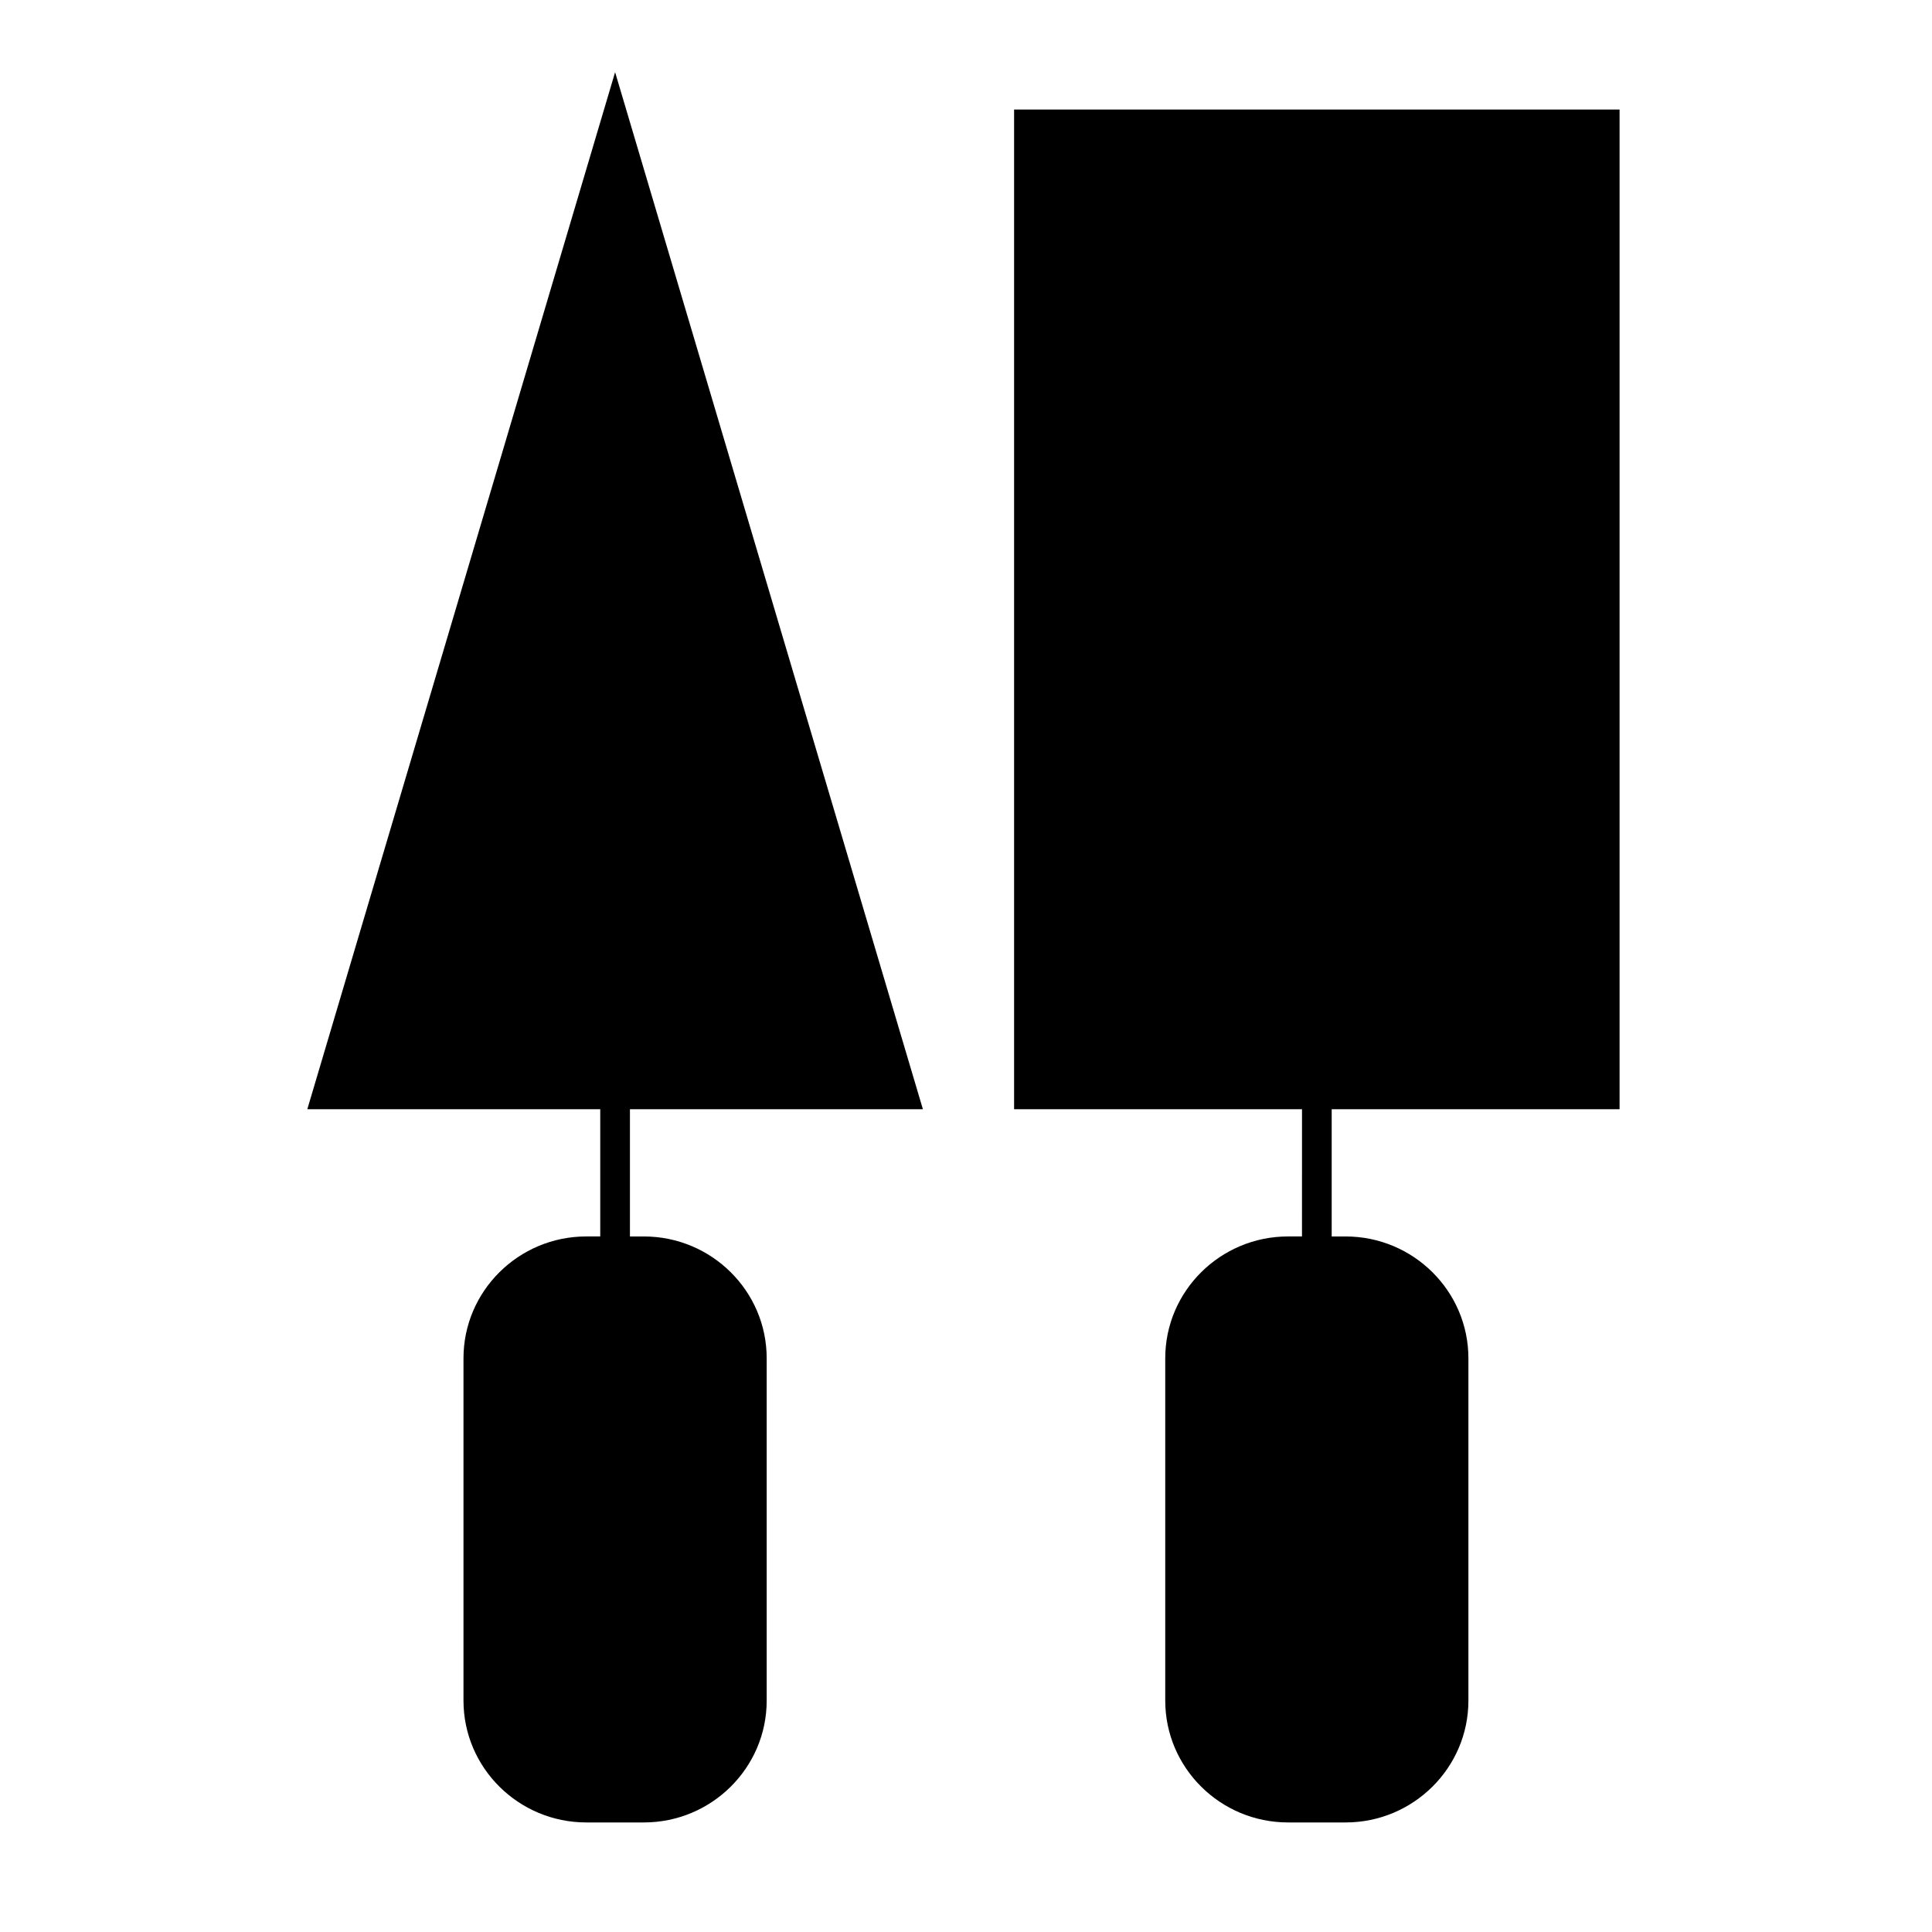
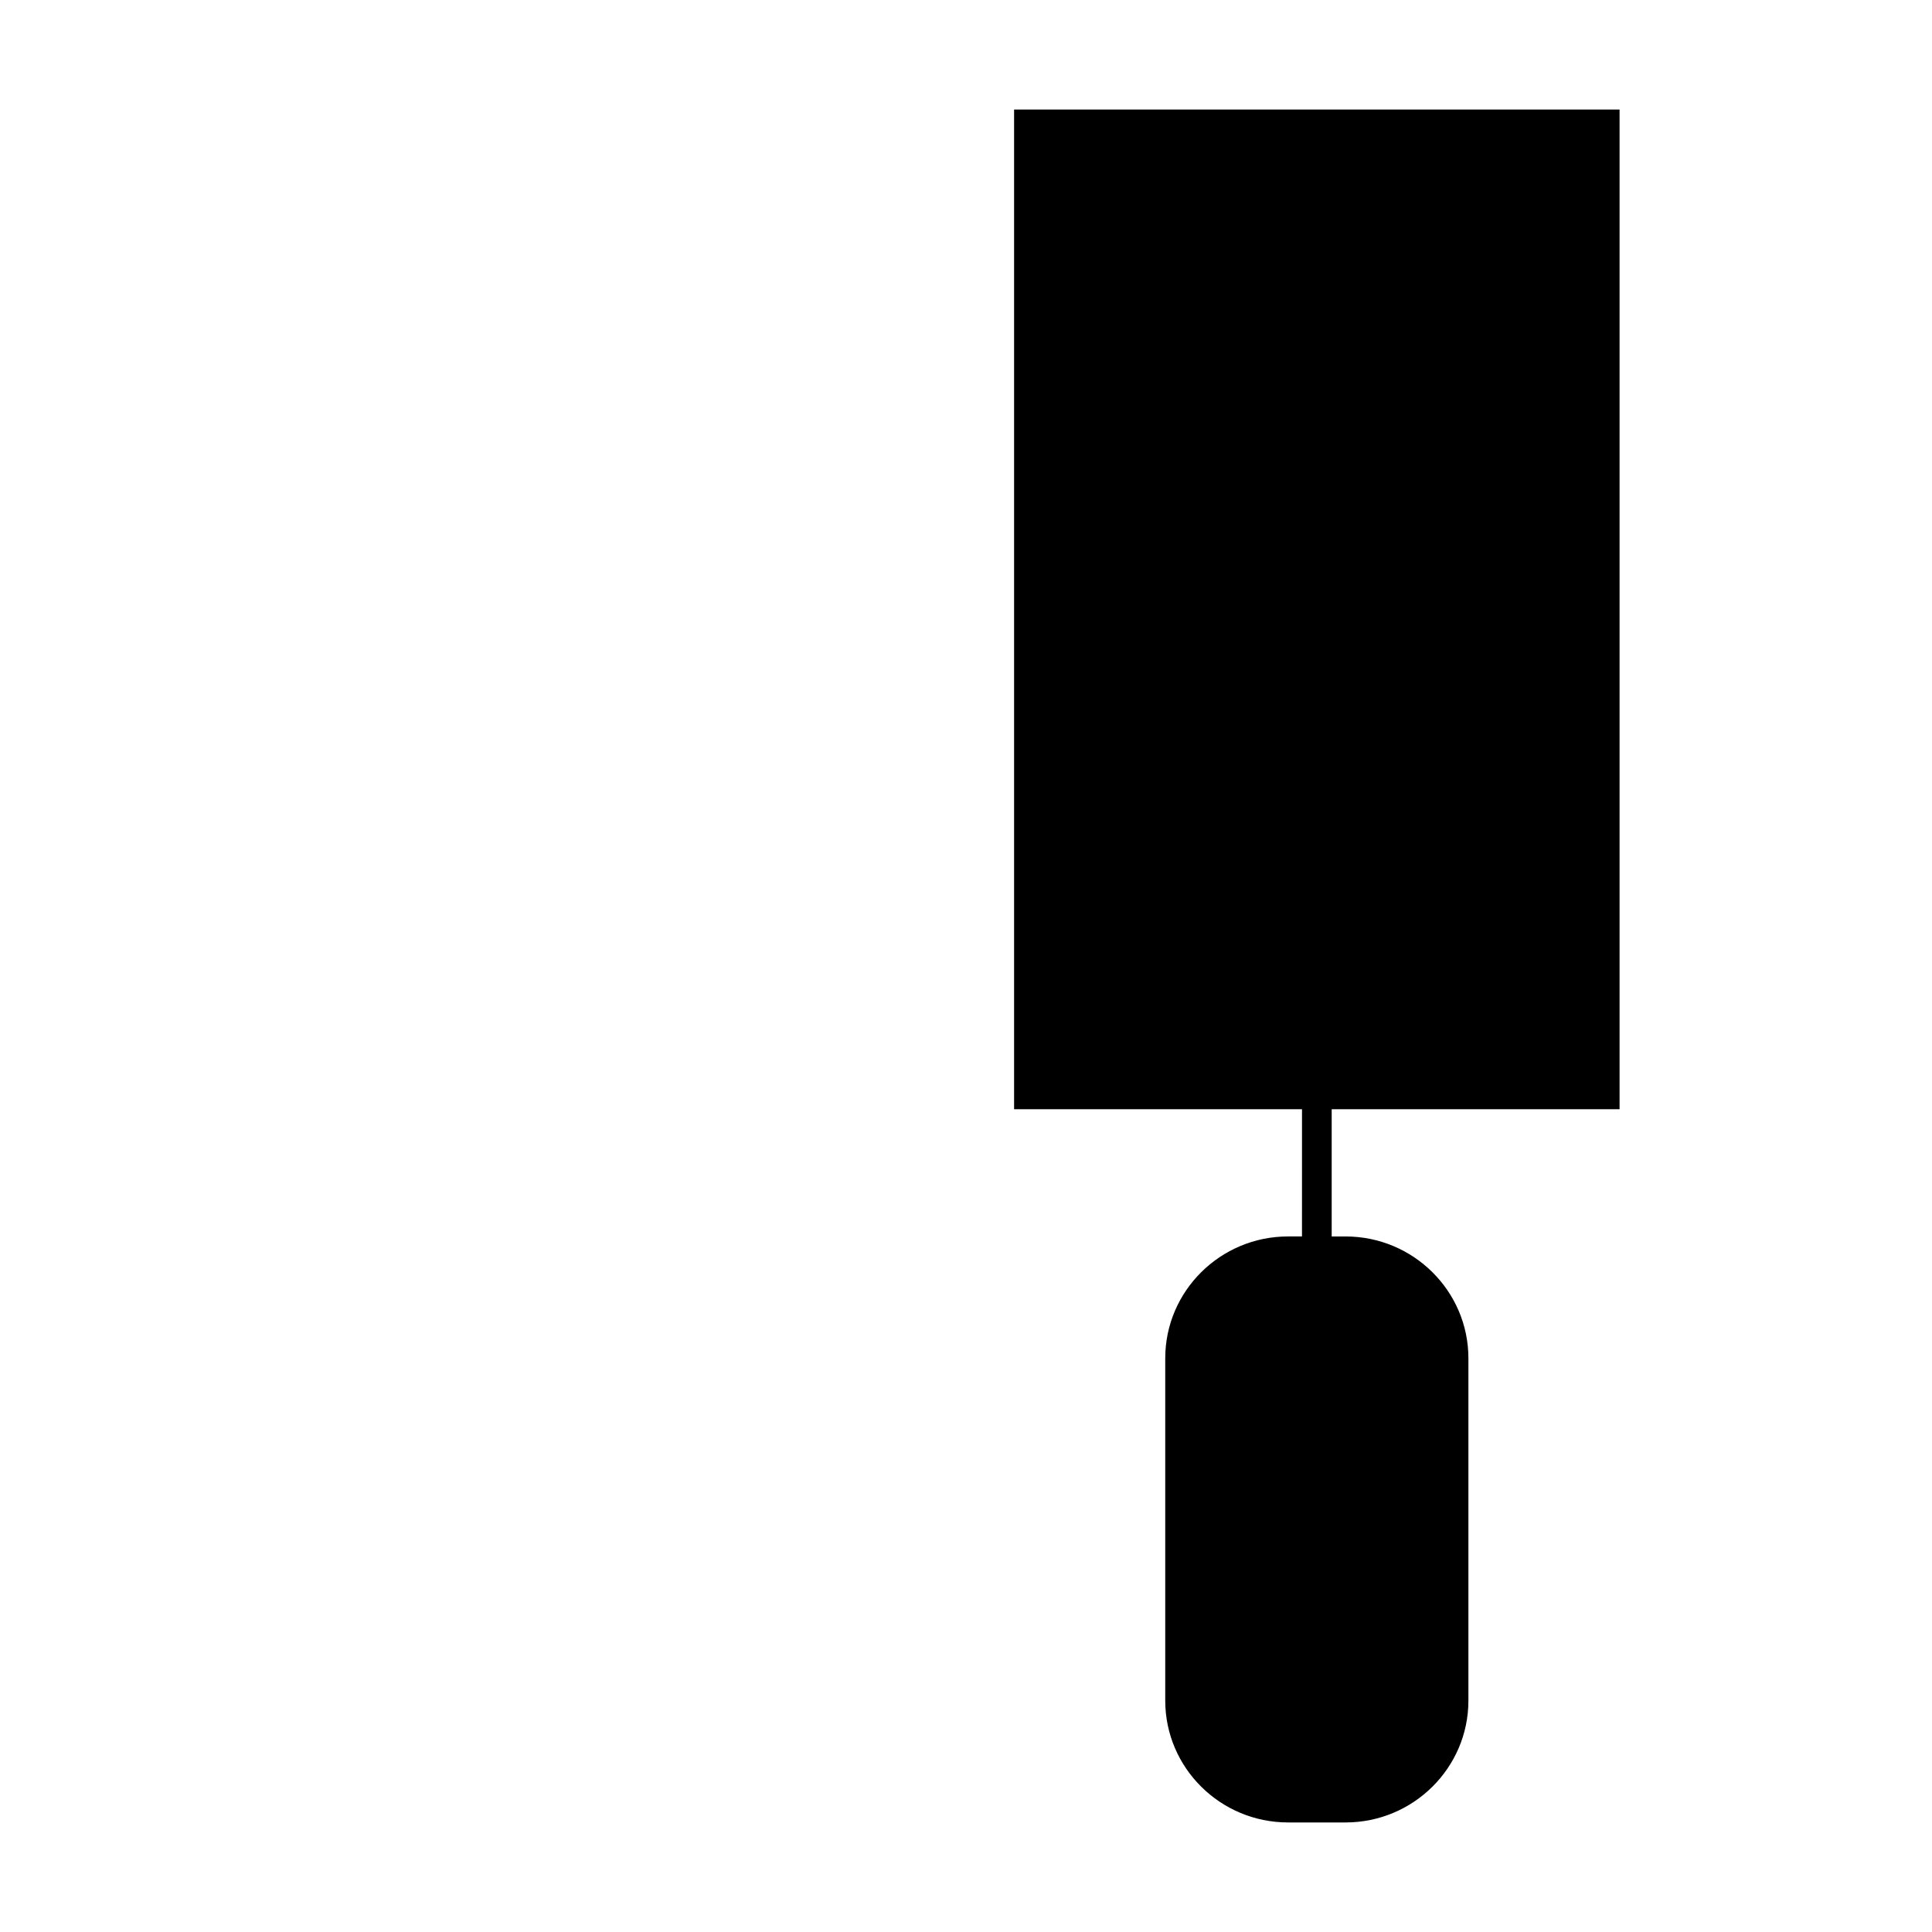
<svg xmlns="http://www.w3.org/2000/svg" fill="#000000" width="800px" height="800px" version="1.1" viewBox="144 144 512 512">
  <g>
    <path d="m489.04 471.67h-3.695c-17.941 0-32.543 14.484-32.543 32.285v90.727c0 17.805 14.602 32.285 32.543 32.285h15.254c17.941 0 32.543-14.484 32.543-32.285v-90.723c0-17.805-14.602-32.285-32.543-32.285h-3.688v-33.715h76.293v-264.93h-160.46v264.93h76.301z" />
-     <path d="m303.07 471.67h-3.699c-17.941 0-32.543 14.484-32.543 32.285v90.727c0 17.805 14.602 32.285 32.543 32.285h15.266c17.941 0 32.543-14.484 32.543-32.285v-90.723c0-17.805-14.602-32.285-32.543-32.285h-3.695v-33.715h77.637l-81.57-274.83-81.57 274.83h77.633z" />
  </g>
</svg>